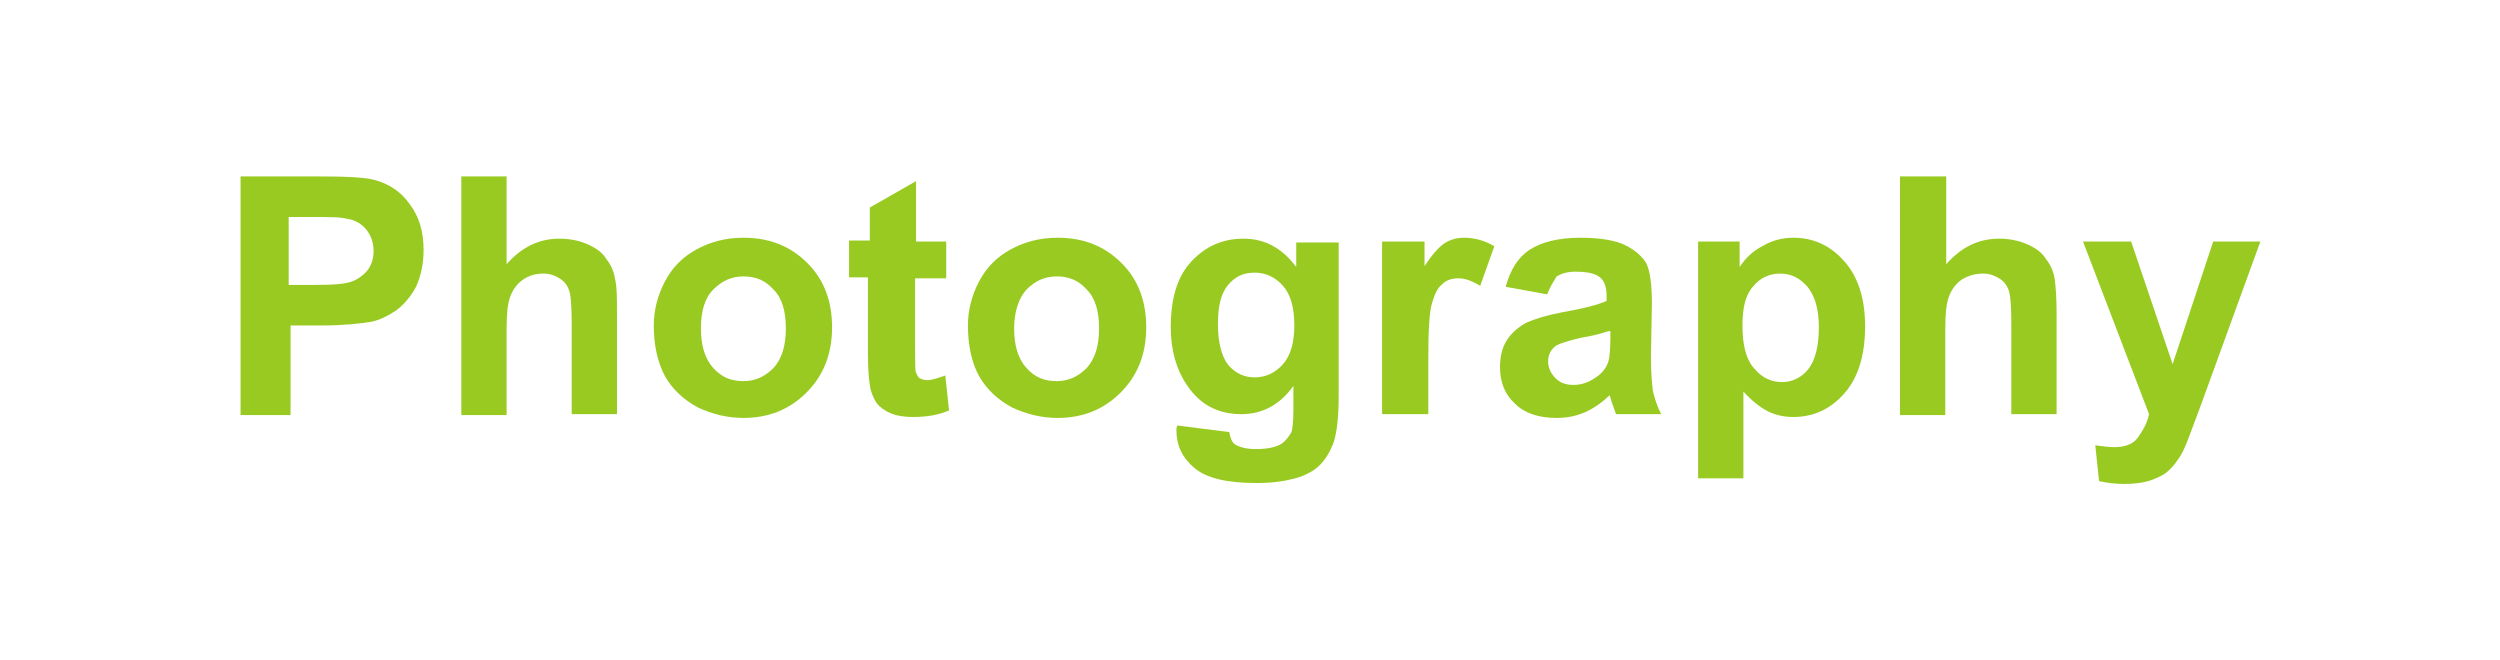
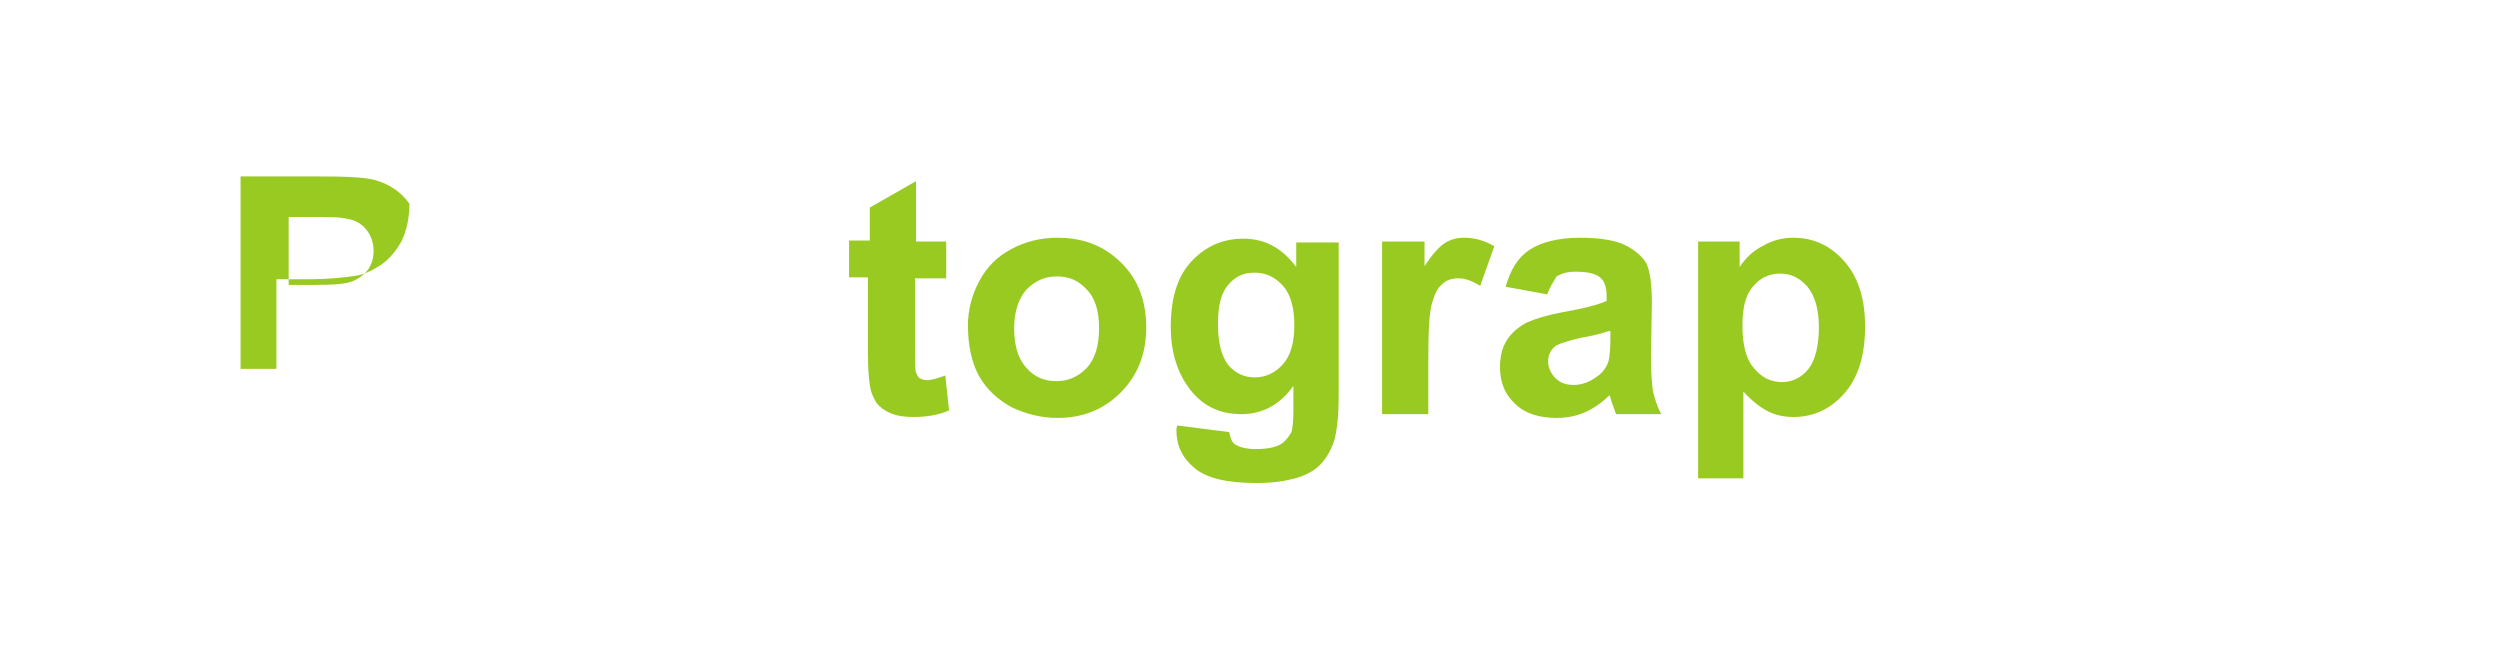
<svg xmlns="http://www.w3.org/2000/svg" version="1.1" id="Layer_1" x="0px" y="0px" viewBox="0 0 265 70" style="enable-background:new 0 0 265 70;" xml:space="preserve">
  <style type="text/css">
	.st0{fill:#99CA22;}
</style>
  <g>
    <g>
-       <path class="st0" d="M25.5,43.9V18.7h8.2c3.1,0,5.1,0.1,6.1,0.4c1.4,0.4,2.7,1.2,3.6,2.5c1,1.3,1.5,2.9,1.5,4.9    c0,1.5-0.3,2.8-0.8,3.9c-0.6,1.1-1.3,1.9-2.1,2.5c-0.9,0.6-1.7,1-2.6,1.2c-1.2,0.2-3,0.4-5.3,0.4h-3.3v9.5H25.5z M30.6,23v7.2h2.8    c2,0,3.3-0.1,4-0.4c0.7-0.3,1.2-0.7,1.6-1.2c0.4-0.6,0.6-1.2,0.6-2c0-0.9-0.3-1.7-0.8-2.3s-1.2-1-2-1.1C36.1,23,34.9,23,33,23    H30.6z" />
-       <path class="st0" d="M53.7,18.7V28c1.6-1.8,3.4-2.7,5.6-2.7c1.1,0,2.1,0.2,3,0.6c0.9,0.4,1.6,0.9,2,1.6c0.5,0.6,0.8,1.4,0.9,2.1    c0.2,0.8,0.2,2,0.2,3.6v10.7h-4.8v-9.6c0-1.9-0.1-3.1-0.3-3.6c-0.2-0.5-0.5-0.9-1-1.2s-1-0.5-1.7-0.5c-0.8,0-1.5,0.2-2.1,0.6    c-0.6,0.4-1.1,1-1.4,1.8c-0.3,0.8-0.4,1.9-0.4,3.5v9.1h-4.8V18.7H53.7z" />
-       <path class="st0" d="M69.3,34.5c0-1.6,0.4-3.2,1.2-4.7c0.8-1.5,1.9-2.6,3.4-3.4c1.5-0.8,3.1-1.2,4.9-1.2c2.8,0,5,0.9,6.8,2.7    c1.8,1.8,2.6,4.1,2.6,6.8c0,2.8-0.9,5.1-2.7,6.9c-1.8,1.8-4,2.7-6.7,2.7c-1.7,0-3.3-0.4-4.8-1.1c-1.5-0.8-2.7-1.9-3.5-3.3    C69.7,38.4,69.3,36.6,69.3,34.5z M74.3,34.8c0,1.8,0.4,3.2,1.3,4.2c0.9,1,1.9,1.4,3.2,1.4s2.3-0.5,3.2-1.4c0.9-1,1.3-2.4,1.3-4.2    c0-1.8-0.4-3.2-1.3-4.1c-0.9-1-1.9-1.4-3.2-1.4s-2.3,0.5-3.2,1.4C74.7,31.6,74.3,33,74.3,34.8z" />
+       <path class="st0" d="M25.5,43.9V18.7h8.2c3.1,0,5.1,0.1,6.1,0.4c1.4,0.4,2.7,1.2,3.6,2.5c0,1.5-0.3,2.8-0.8,3.9c-0.6,1.1-1.3,1.9-2.1,2.5c-0.9,0.6-1.7,1-2.6,1.2c-1.2,0.2-3,0.4-5.3,0.4h-3.3v9.5H25.5z M30.6,23v7.2h2.8    c2,0,3.3-0.1,4-0.4c0.7-0.3,1.2-0.7,1.6-1.2c0.4-0.6,0.6-1.2,0.6-2c0-0.9-0.3-1.7-0.8-2.3s-1.2-1-2-1.1C36.1,23,34.9,23,33,23    H30.6z" />
      <path class="st0" d="M100.3,25.6v3.9H97v7.4c0,1.5,0,2.4,0.1,2.6c0.1,0.2,0.2,0.5,0.4,0.6s0.5,0.2,0.8,0.2c0.4,0,1.1-0.2,1.9-0.5    l0.4,3.7c-1.1,0.5-2.4,0.7-3.8,0.7c-0.9,0-1.7-0.1-2.4-0.4c-0.7-0.3-1.2-0.7-1.5-1.1c-0.3-0.5-0.6-1.1-0.7-1.9    c-0.1-0.6-0.2-1.7-0.2-3.4v-8H90v-3.9h2.2V22l4.9-2.8v6.4H100.3z" />
      <path class="st0" d="M102.6,34.5c0-1.6,0.4-3.2,1.2-4.7s1.9-2.6,3.4-3.4c1.5-0.8,3.1-1.2,4.9-1.2c2.8,0,5,0.9,6.8,2.7    c1.8,1.8,2.6,4.1,2.6,6.8c0,2.8-0.9,5.1-2.7,6.9c-1.8,1.8-4,2.7-6.7,2.7c-1.7,0-3.3-0.4-4.8-1.1c-1.5-0.8-2.7-1.9-3.5-3.3    S102.6,36.6,102.6,34.5z M107.5,34.8c0,1.8,0.4,3.2,1.3,4.2c0.9,1,1.9,1.4,3.2,1.4c1.3,0,2.3-0.5,3.2-1.4c0.9-1,1.3-2.4,1.3-4.2    c0-1.8-0.4-3.2-1.3-4.1c-0.9-1-1.9-1.4-3.2-1.4c-1.3,0-2.3,0.5-3.2,1.4C108,31.6,107.5,33,107.5,34.8z" />
      <path class="st0" d="M124.8,45.1l5.5,0.7c0.1,0.6,0.3,1.1,0.6,1.3c0.5,0.3,1.2,0.5,2.2,0.5c1.3,0,2.2-0.2,2.8-0.6    c0.4-0.3,0.7-0.7,1-1.2c0.1-0.4,0.2-1.1,0.2-2.2v-2.7c-1.4,2-3.3,3-5.5,3c-2.5,0-4.4-1-5.8-3.1c-1.1-1.6-1.7-3.7-1.7-6.1    c0-3.1,0.7-5.4,2.2-7c1.5-1.6,3.3-2.4,5.5-2.4c2.3,0,4.1,1,5.6,3v-2.6h4.5V42c0,2.2-0.2,3.8-0.5,4.8c-0.4,1.1-0.9,1.9-1.5,2.5    c-0.6,0.6-1.5,1.1-2.6,1.4c-1.1,0.3-2.4,0.5-4.1,0.5c-3.1,0-5.3-0.5-6.6-1.6s-1.9-2.4-1.9-4C124.7,45.5,124.7,45.3,124.8,45.1z     M129.1,34.4c0,1.9,0.4,3.4,1.1,4.3c0.8,0.9,1.7,1.3,2.8,1.3c1.2,0,2.2-0.5,3-1.4c0.8-0.9,1.2-2.3,1.2-4.1c0-1.9-0.4-3.3-1.2-4.2    c-0.8-0.9-1.8-1.4-3-1.4c-1.2,0-2.1,0.4-2.9,1.4C129.4,31.2,129.1,32.5,129.1,34.4z" />
      <path class="st0" d="M151.3,43.9h-4.8V25.6h4.5v2.6c0.8-1.2,1.5-2,2.1-2.4s1.3-0.6,2.1-0.6c1.1,0,2.2,0.3,3.2,0.9l-1.5,4.2    c-0.8-0.5-1.6-0.8-2.3-0.8c-0.7,0-1.3,0.2-1.7,0.6c-0.5,0.4-0.8,1-1.1,2c-0.3,1-0.4,3-0.4,6.1V43.9z" />
      <path class="st0" d="M164,31.2l-4.4-0.8c0.5-1.8,1.3-3.1,2.5-3.9c1.2-0.8,3-1.3,5.4-1.3c2.2,0,3.8,0.3,4.8,0.8s1.8,1.2,2.2,1.9    c0.4,0.8,0.6,2.2,0.6,4.3l-0.1,5.6c0,1.6,0.1,2.8,0.2,3.6c0.2,0.8,0.4,1.6,0.9,2.5h-4.8c-0.1-0.3-0.3-0.8-0.5-1.4    c-0.1-0.3-0.1-0.5-0.2-0.6c-0.8,0.8-1.7,1.4-2.6,1.8c-0.9,0.4-1.9,0.6-3,0.6c-1.9,0-3.4-0.5-4.4-1.5c-1.1-1-1.6-2.3-1.6-3.9    c0-1,0.2-2,0.7-2.8c0.5-0.8,1.2-1.4,2.1-1.9c0.9-0.4,2.2-0.8,3.8-1.1c2.3-0.4,3.8-0.8,4.7-1.2v-0.5c0-0.9-0.2-1.6-0.7-2    c-0.5-0.4-1.3-0.6-2.6-0.6c-0.9,0-1.5,0.2-2,0.5C164.7,29.8,164.3,30.4,164,31.2z M170.5,35.1c-0.6,0.2-1.6,0.5-2.9,0.7    c-1.3,0.3-2.2,0.6-2.6,0.8c-0.6,0.4-0.9,1-0.9,1.7c0,0.7,0.3,1.3,0.8,1.8c0.5,0.5,1.1,0.7,1.9,0.7c0.9,0,1.7-0.3,2.5-0.9    c0.6-0.4,1-1,1.2-1.6c0.1-0.4,0.2-1.2,0.2-2.4V35.1z" />
      <path class="st0" d="M179.9,25.6h4.5v2.7c0.6-0.9,1.4-1.7,2.4-2.2c1-0.6,2.1-0.9,3.3-0.9c2.1,0,3.9,0.8,5.4,2.5    c1.5,1.7,2.2,4,2.2,6.9c0,3-0.7,5.4-2.2,7.1c-1.5,1.7-3.3,2.5-5.4,2.5c-1,0-1.9-0.2-2.7-0.6c-0.8-0.4-1.7-1.1-2.6-2.1v9.2h-4.8    V25.6z M184.7,34.5c0,2.1,0.4,3.6,1.2,4.5c0.8,1,1.8,1.5,3,1.5c1.1,0,2.1-0.5,2.8-1.4c0.7-0.9,1.1-2.4,1.1-4.4    c0-1.9-0.4-3.3-1.2-4.3c-0.8-0.9-1.7-1.4-2.9-1.4c-1.2,0-2.2,0.5-2.9,1.4C185,31.3,184.7,32.7,184.7,34.5z" />
-       <path class="st0" d="M206.3,18.7V28c1.6-1.8,3.4-2.7,5.6-2.7c1.1,0,2.1,0.2,3,0.6s1.6,0.9,2,1.6c0.5,0.6,0.8,1.4,0.9,2.1    s0.2,2,0.2,3.6v10.7h-4.8v-9.6c0-1.9-0.1-3.1-0.3-3.6c-0.2-0.5-0.5-0.9-1-1.2c-0.5-0.3-1-0.5-1.7-0.5c-0.8,0-1.5,0.2-2.2,0.6    c-0.6,0.4-1.1,1-1.4,1.8c-0.3,0.8-0.4,1.9-0.4,3.5v9.1h-4.8V18.7H206.3z" />
-       <path class="st0" d="M220.8,25.6h5.1l4.4,13l4.3-13h5l-6.4,17.6l-1.2,3.2c-0.4,1.1-0.8,1.9-1.2,2.4c-0.4,0.6-0.8,1-1.3,1.4    c-0.5,0.3-1.1,0.6-1.8,0.8c-0.7,0.2-1.6,0.3-2.5,0.3c-0.9,0-1.8-0.1-2.7-0.3l-0.4-3.8c0.8,0.1,1.4,0.2,2,0.2c1.1,0,2-0.3,2.5-1    s1-1.5,1.2-2.5L220.8,25.6z" />
    </g>
  </g>
</svg>